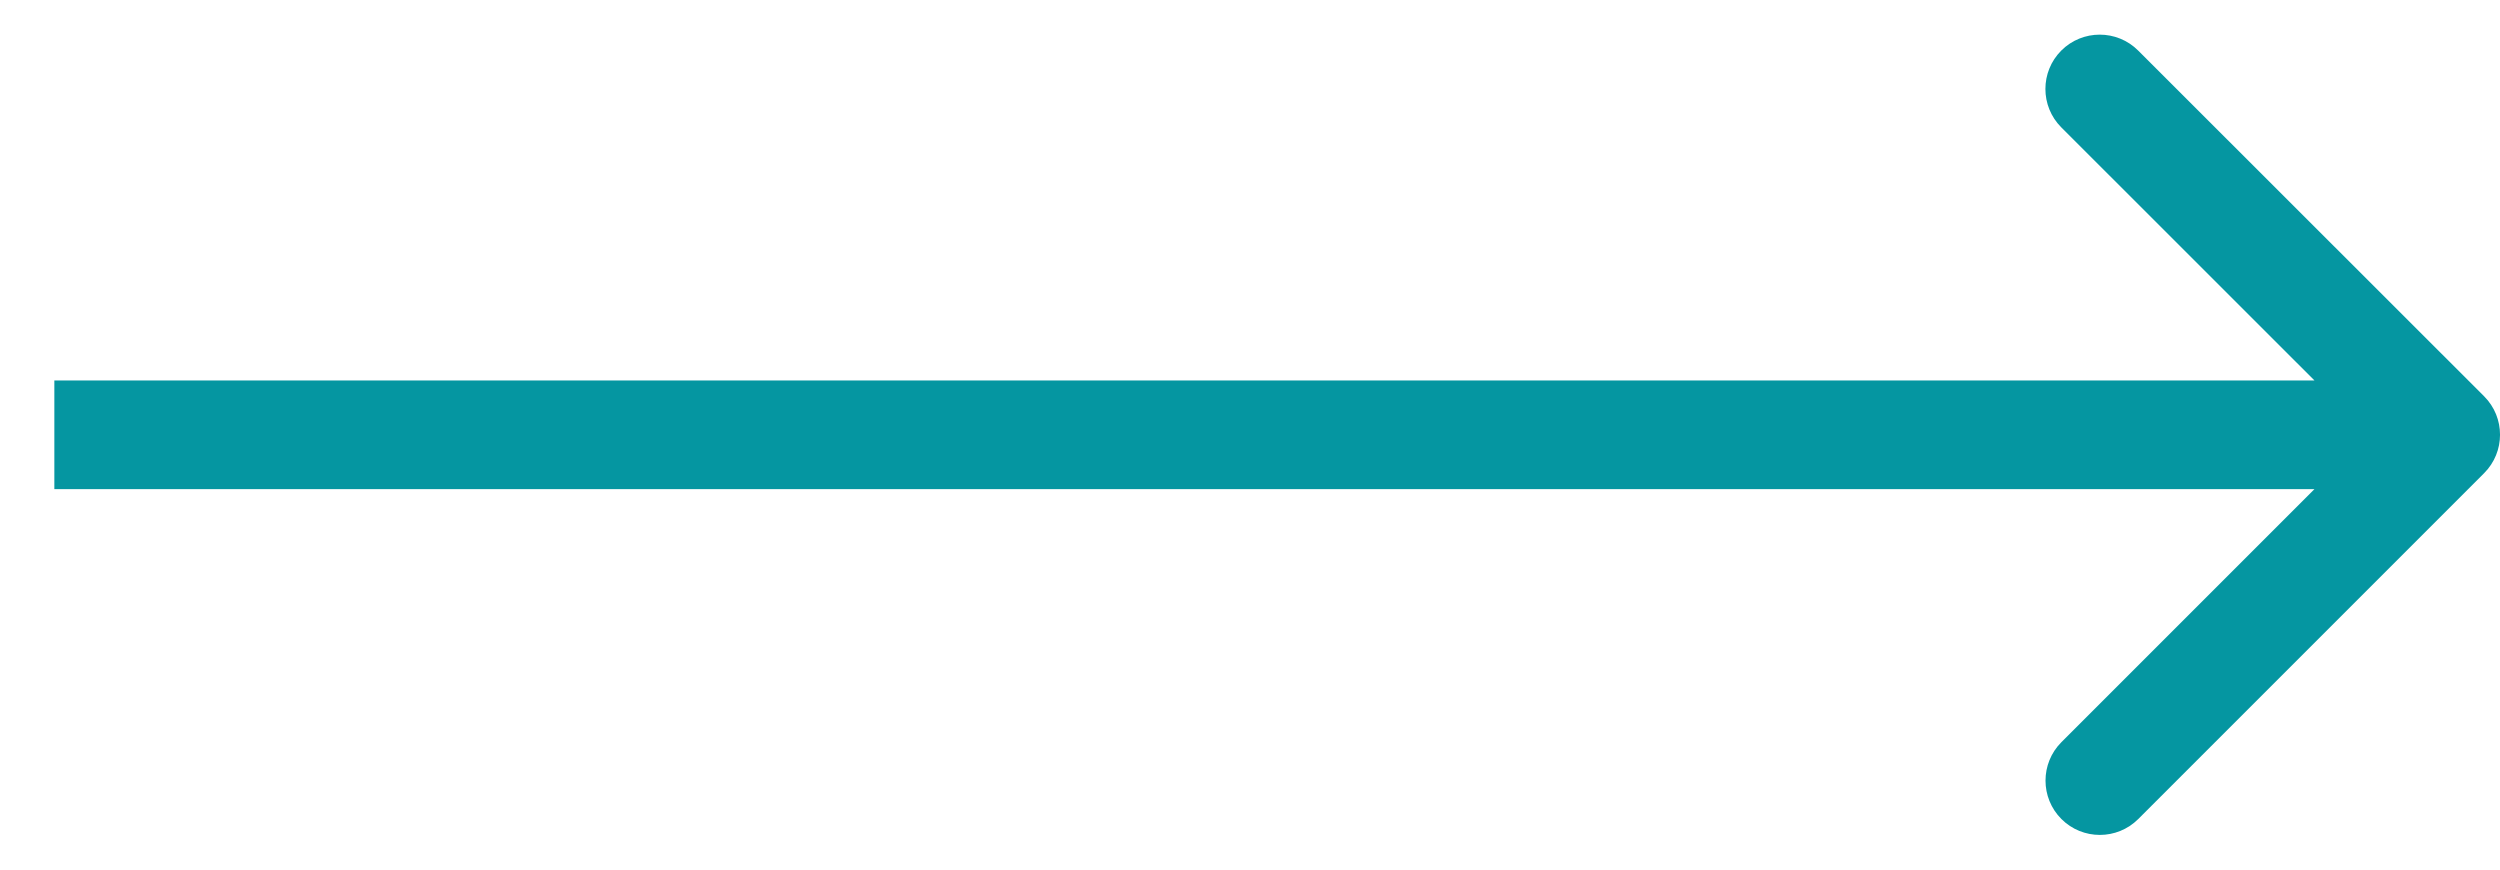
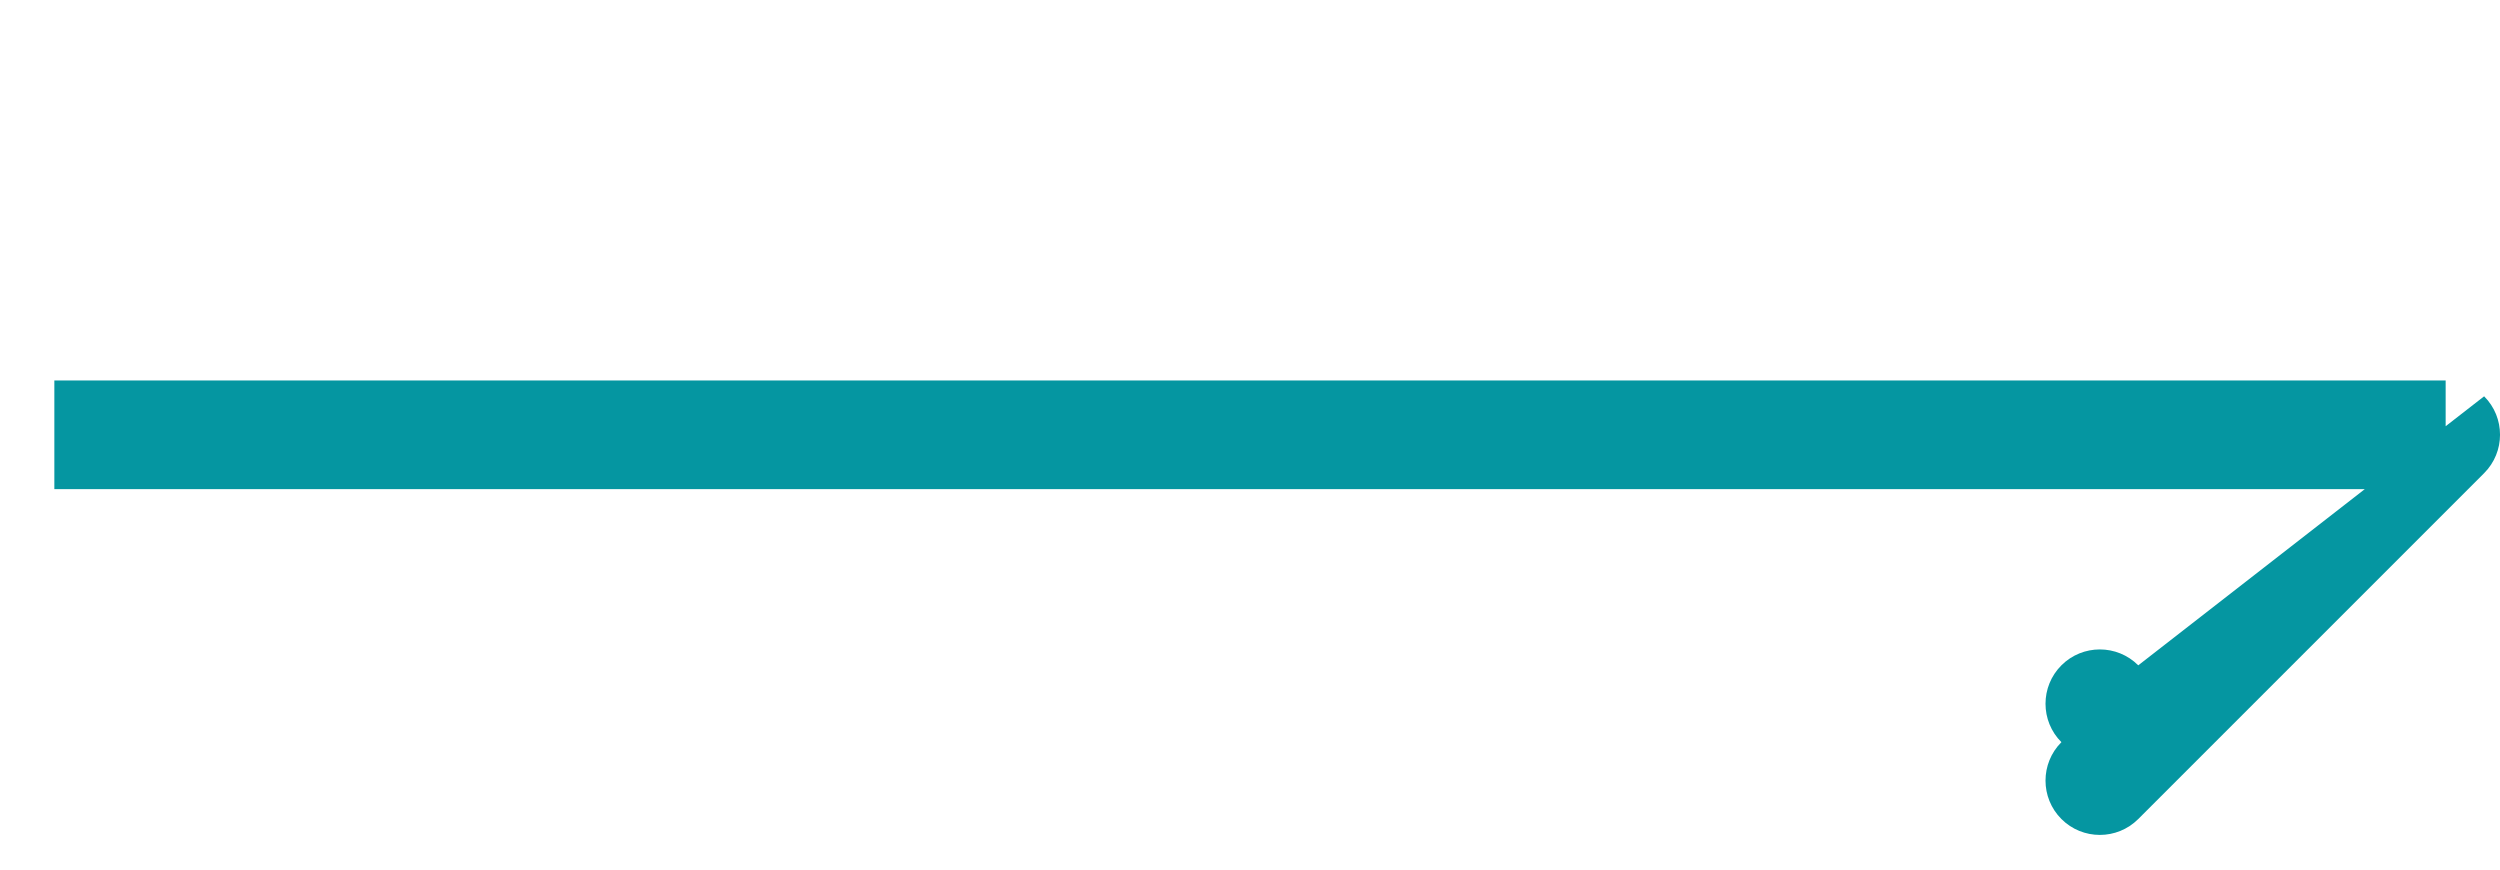
<svg xmlns="http://www.w3.org/2000/svg" xmlns:ns1="http://sodipodi.sourceforge.net/DTD/sodipodi-0.dtd" xmlns:ns2="http://www.inkscape.org/namespaces/inkscape" width="23" height="8" viewBox="0 0 23 8" fill="none" version="1.1" id="svg229986" ns1:docname="icon-arrow.svg" ns2:version="1.2.2 (732a01da63, 2022-12-09)">
  <defs id="defs229990" />
  <ns1:namedview id="namedview229988" pagecolor="#ffffff" bordercolor="#000000" borderopacity="0.25" ns2:showpageshadow="2" ns2:pageopacity="0.0" ns2:pagecheckerboard="0" ns2:deskcolor="#d1d1d1" showgrid="false" ns2:zoom="65.608696" ns2:cx="16.872763" ns2:cy="3.9933731" ns2:window-width="1920" ns2:window-height="986" ns2:window-x="-11" ns2:window-y="-11" ns2:window-maximized="1" ns2:current-layer="svg229986" />
-   <path d="m 22.854,3.646 c 0.195,0.195 0.195,0.512 0,0.707 l -3.182,3.182 c -0.195,0.195 -0.512,0.195 -0.707,0 -0.195,-0.195 -0.195,-0.512 0,-0.707 L 21.793,4 18.964,1.172 c -0.195,-0.195 -0.195,-0.512 0,-0.707 0.195,-0.195 0.512,-0.195 0.707,0 z M 0.5,3.5 H 22.5 v 1 H 0.5 Z" fill="#ff6233" id="path229984" style="fill:#0596a1;fill-opacity:1" />
+   <path d="m 22.854,3.646 c 0.195,0.195 0.195,0.512 0,0.707 l -3.182,3.182 c -0.195,0.195 -0.512,0.195 -0.707,0 -0.195,-0.195 -0.195,-0.512 0,-0.707 c -0.195,-0.195 -0.195,-0.512 0,-0.707 0.195,-0.195 0.512,-0.195 0.707,0 z M 0.5,3.5 H 22.5 v 1 H 0.5 Z" fill="#ff6233" id="path229984" style="fill:#0596a1;fill-opacity:1" />
</svg>